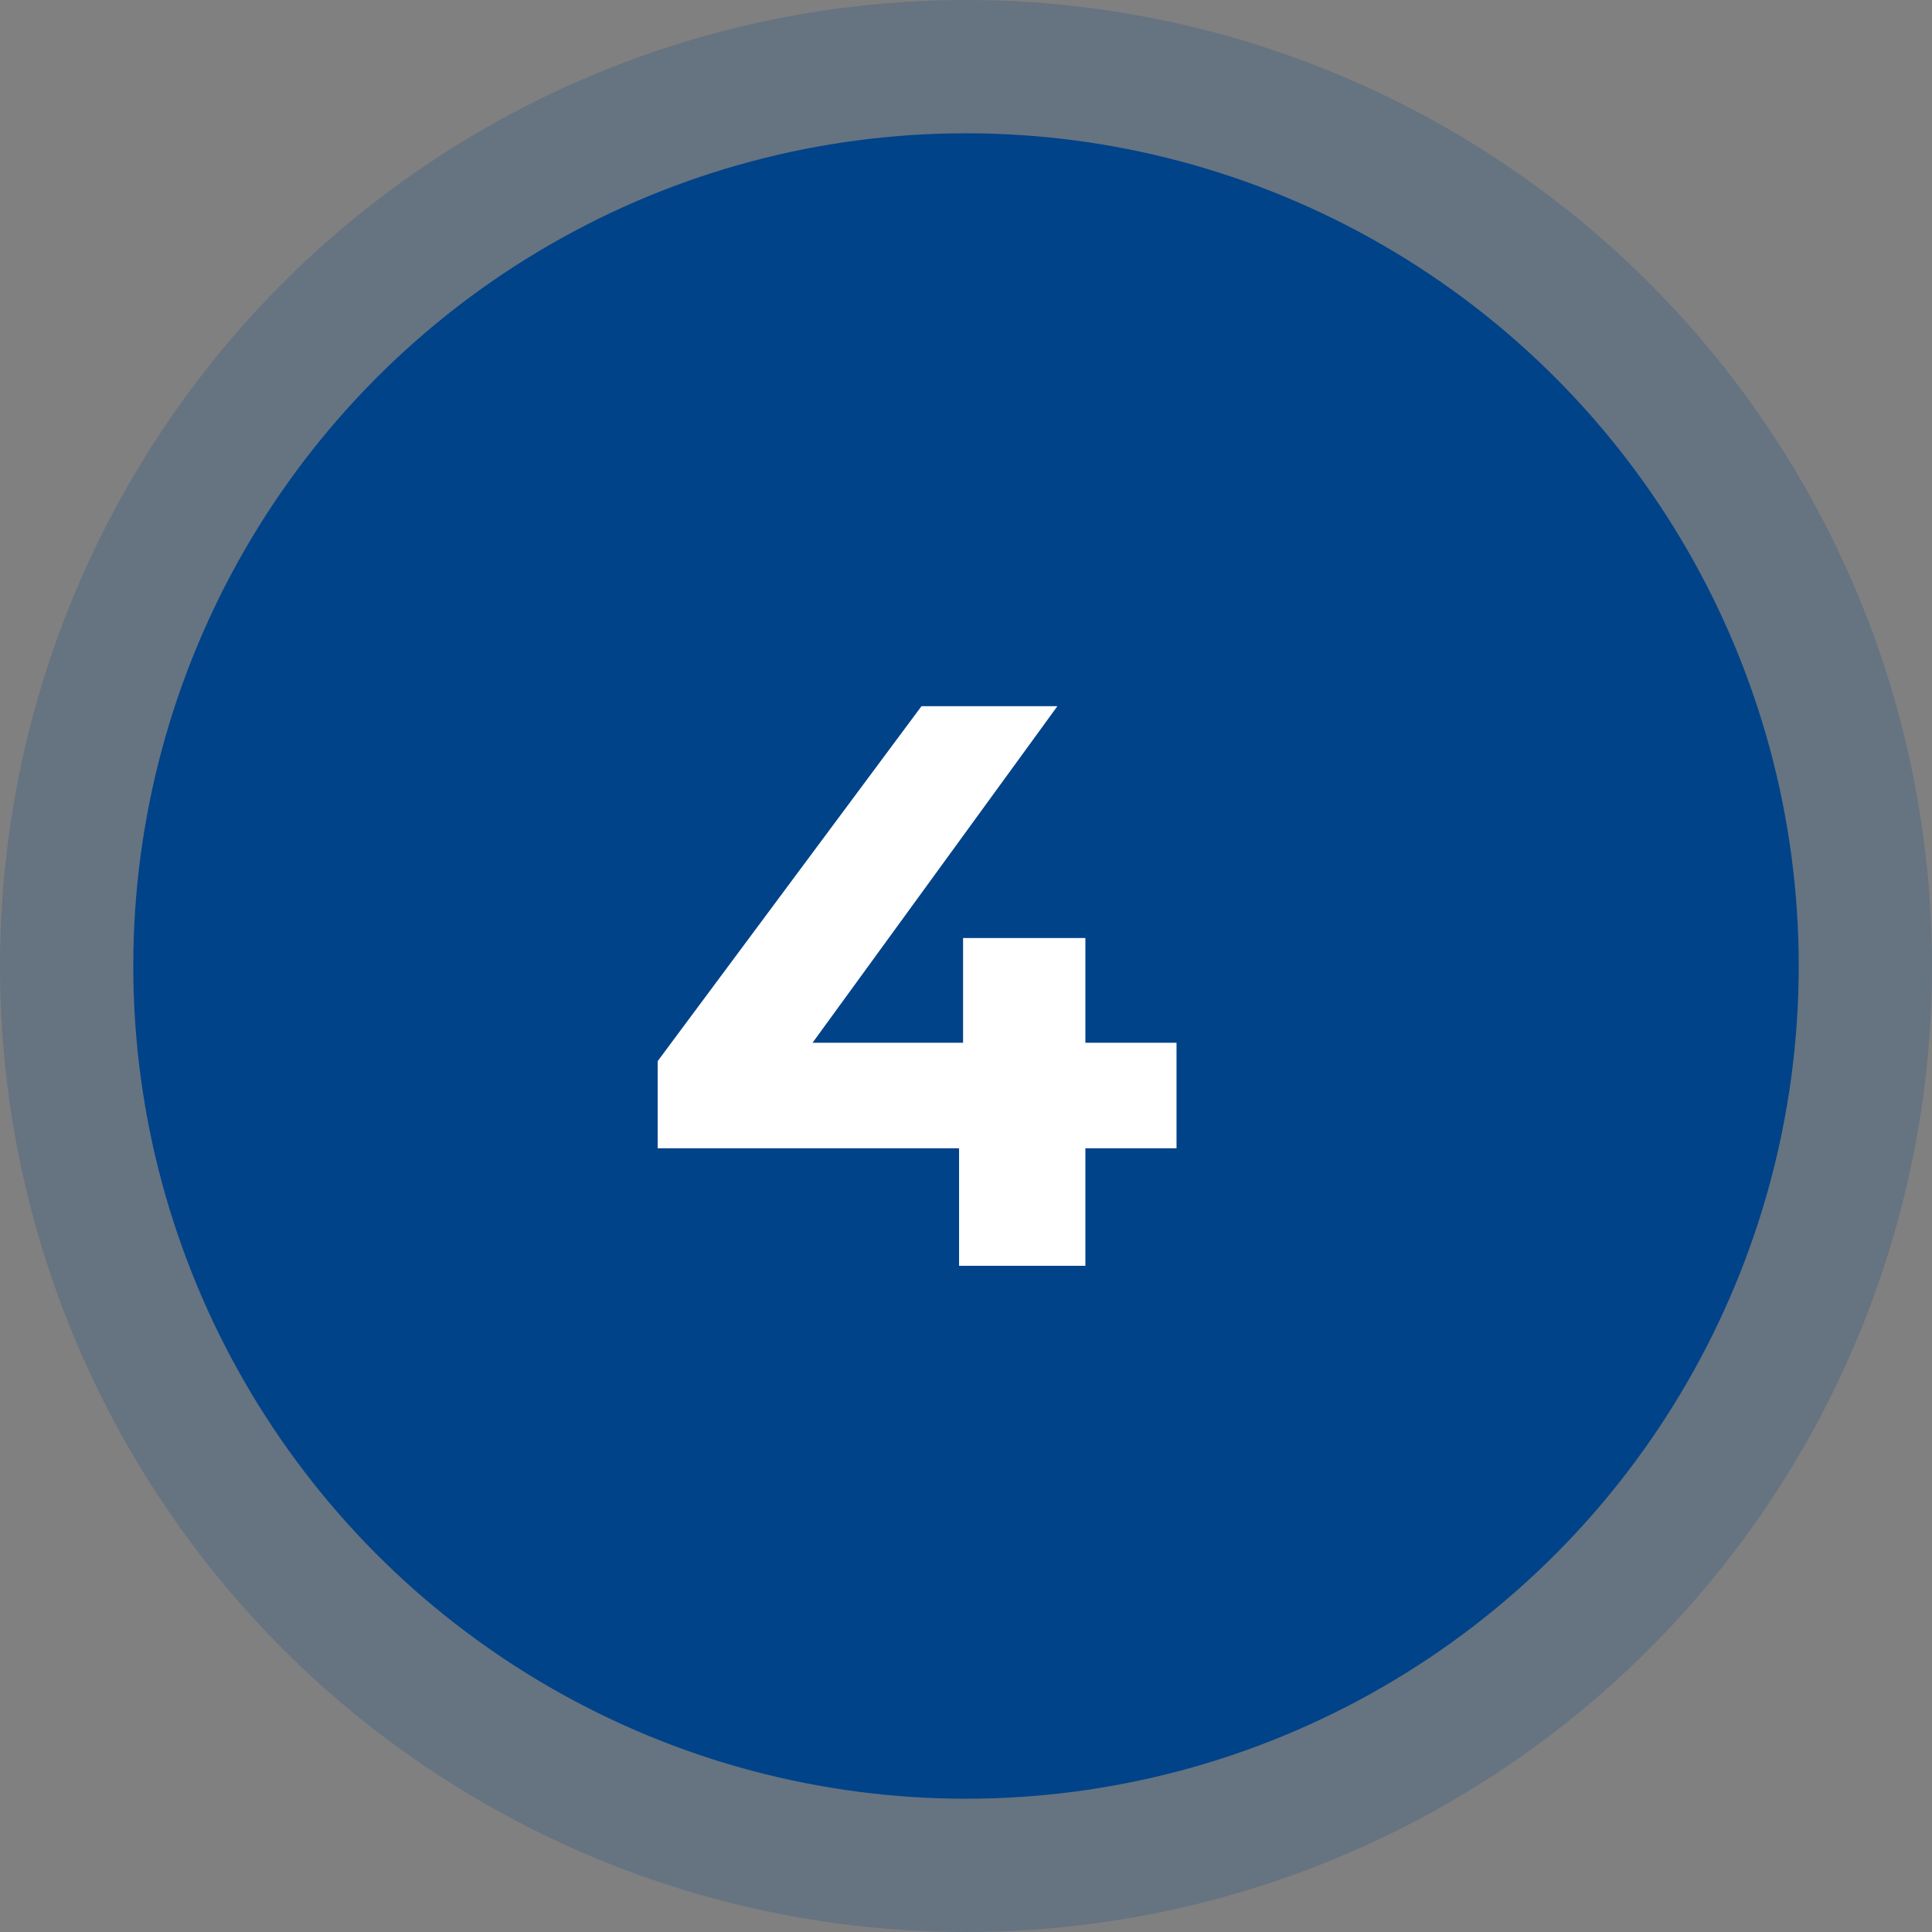
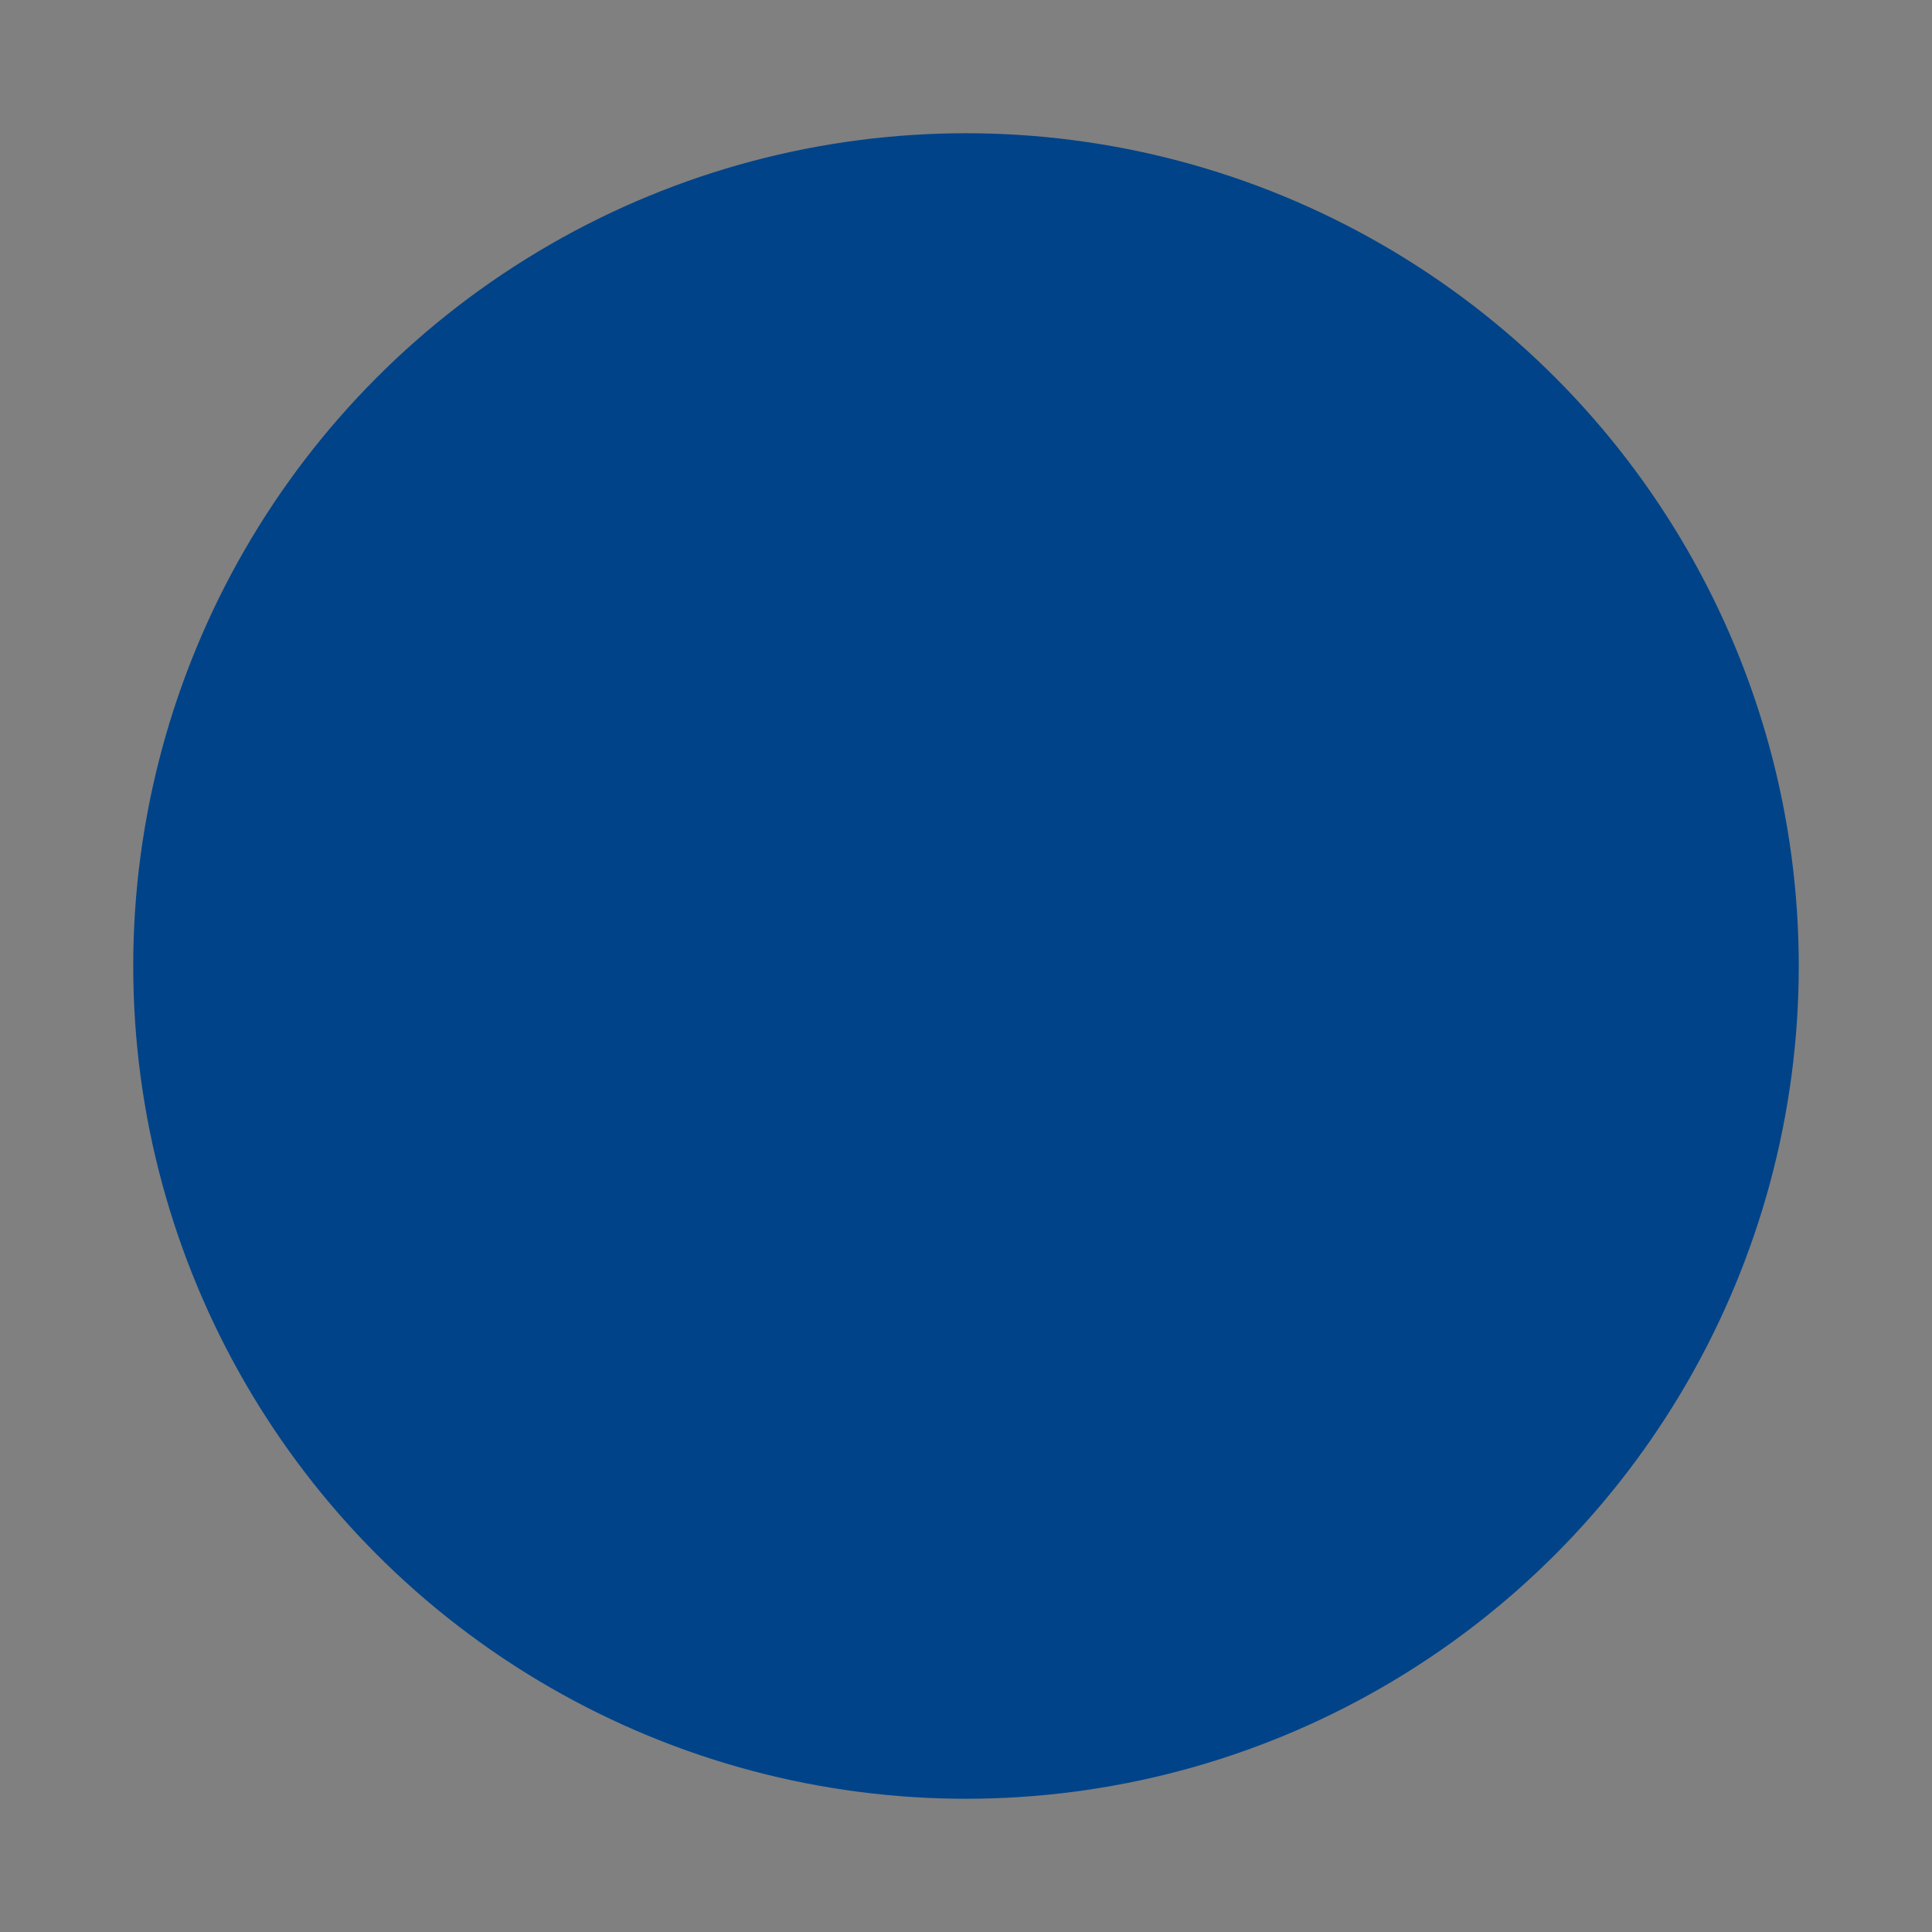
<svg xmlns="http://www.w3.org/2000/svg" width="58" height="58" viewBox="0 0 58 58" fill="none">
  <rect x="0" y="0" width="58" height="58" fill="#808080" stroke="none" />
  <circle cx="29" cy="29" r="25" fill="#004389" />
-   <circle cx="29" cy="29" r="27" stroke="#004389" stroke-opacity="0.2" stroke-width="4" />
-   <path d="M19.744 34.472V31.856L27.664 21.2H31.744L23.992 31.856L22.096 31.304H35.32V34.472H19.744ZM28.792 38V34.472L28.912 31.304V28.16H32.584V38H28.792Z" fill="white" />
</svg>